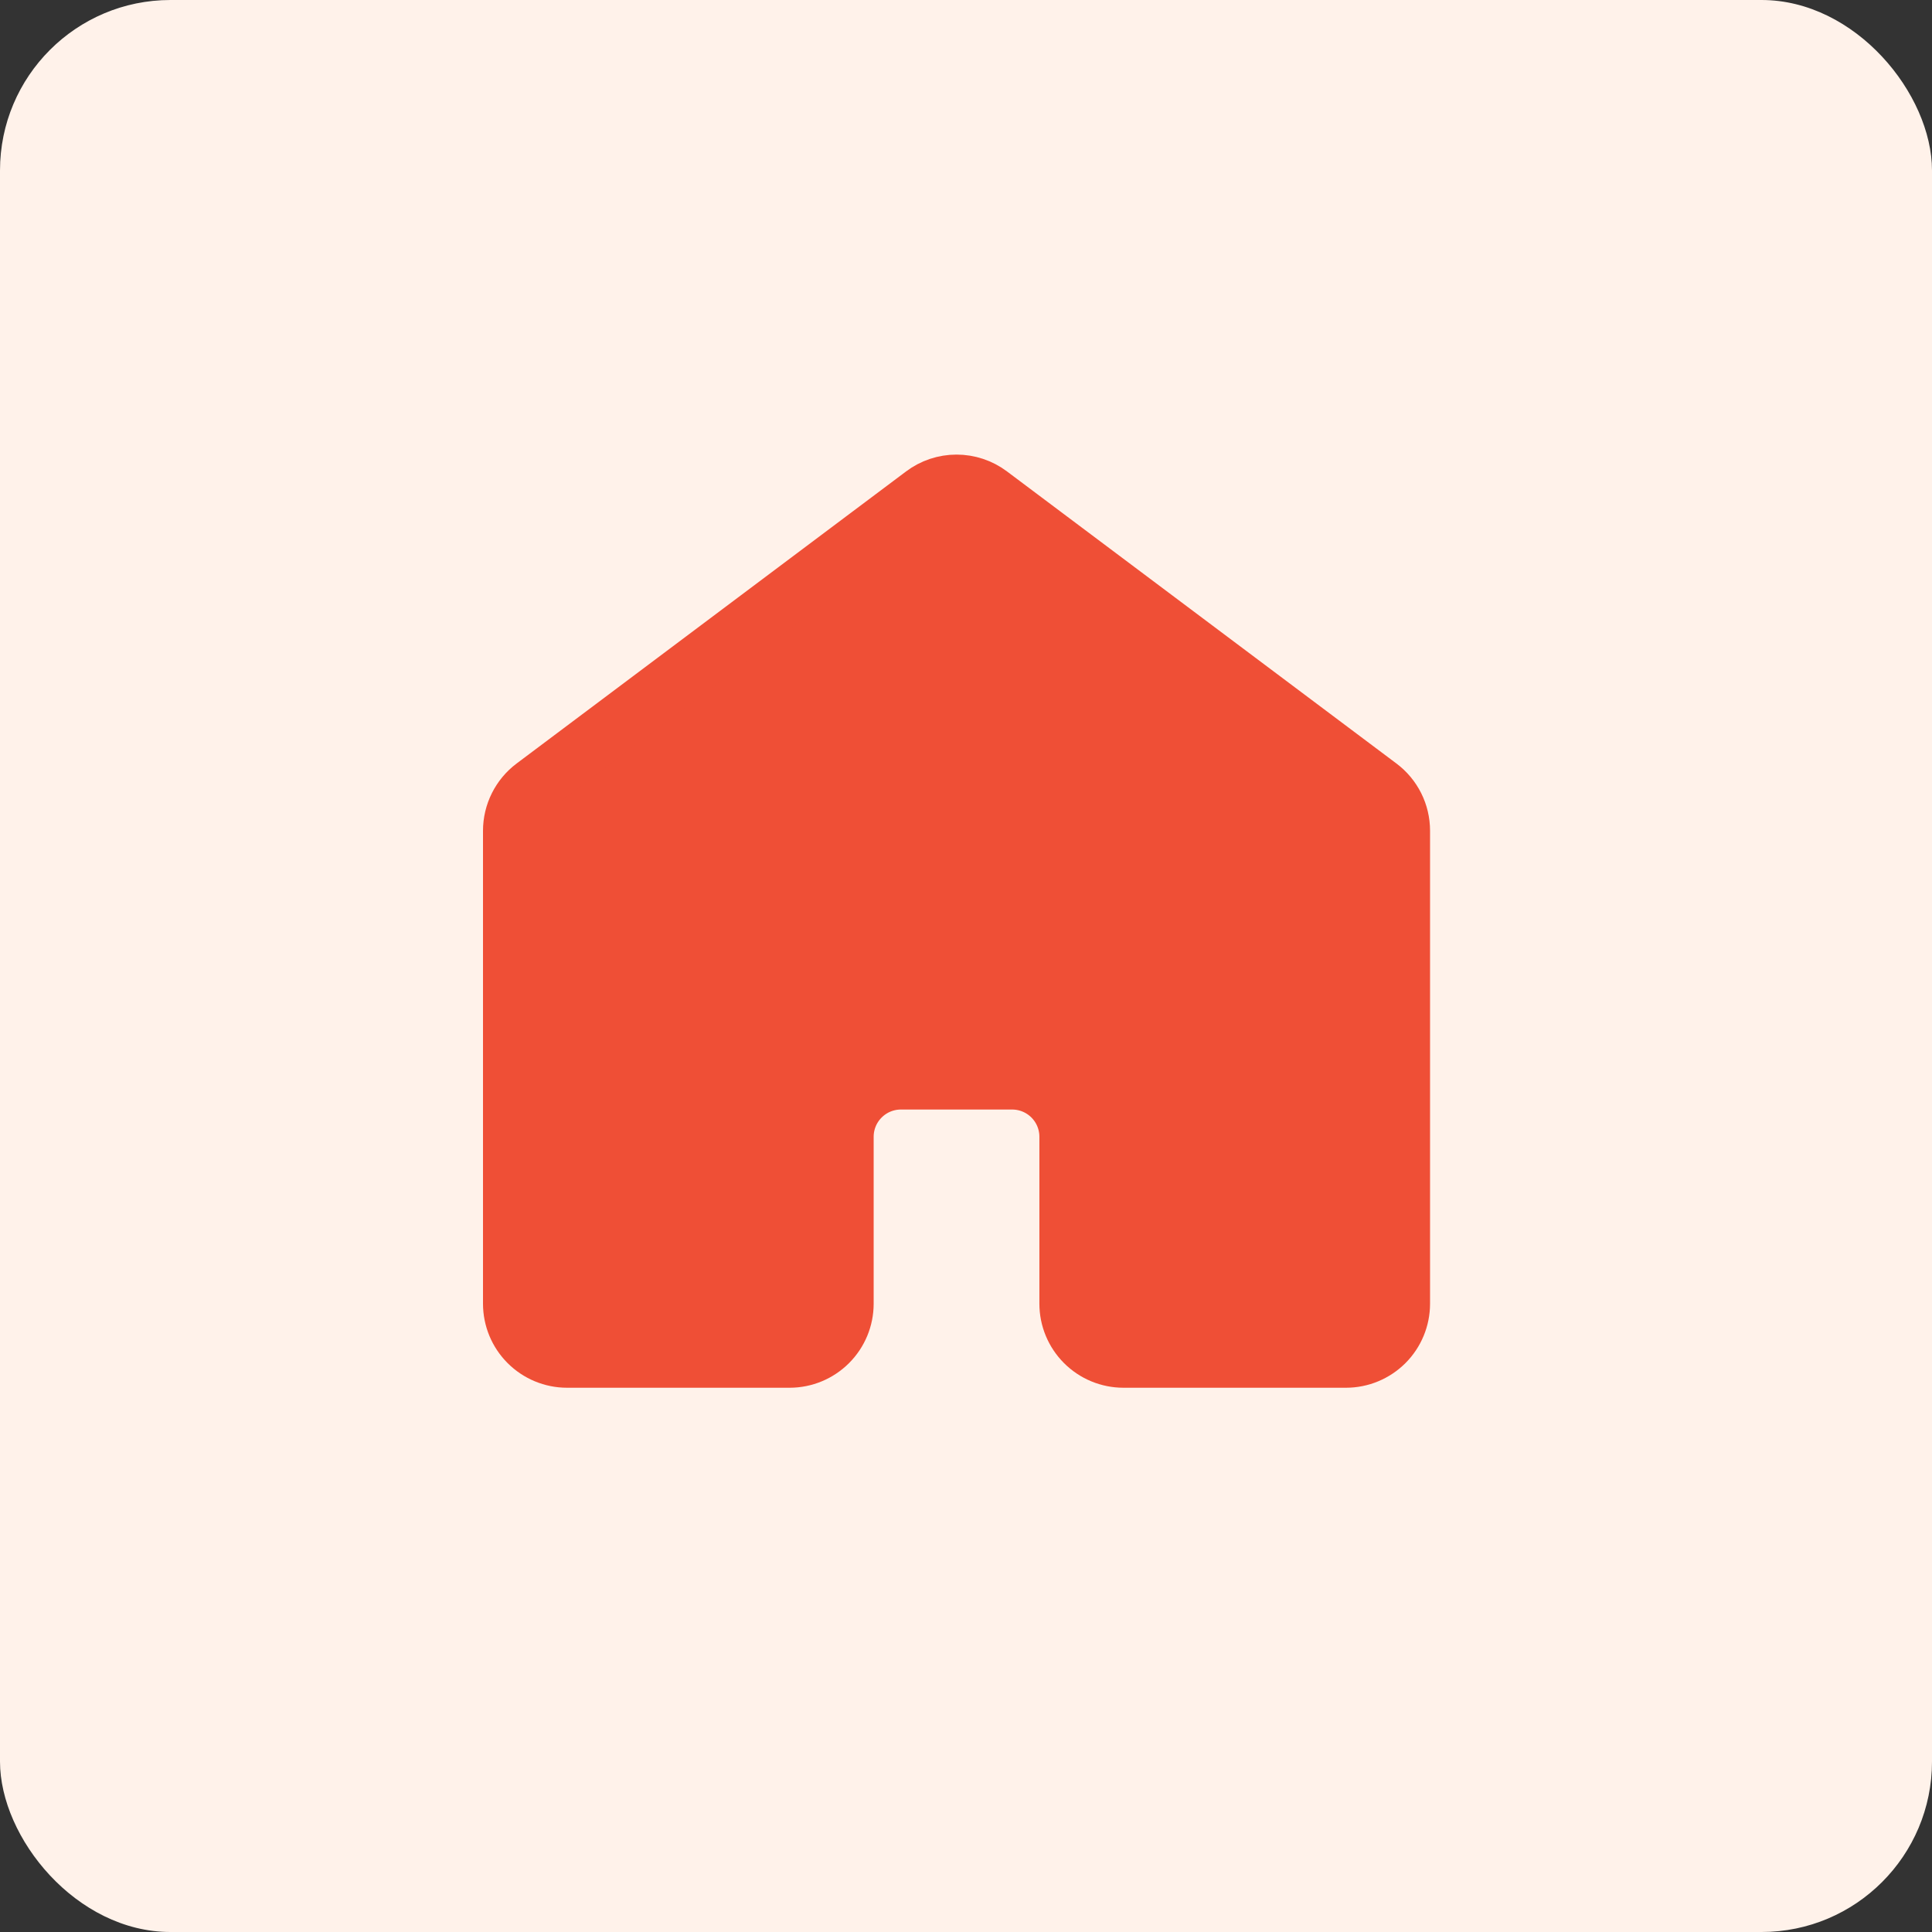
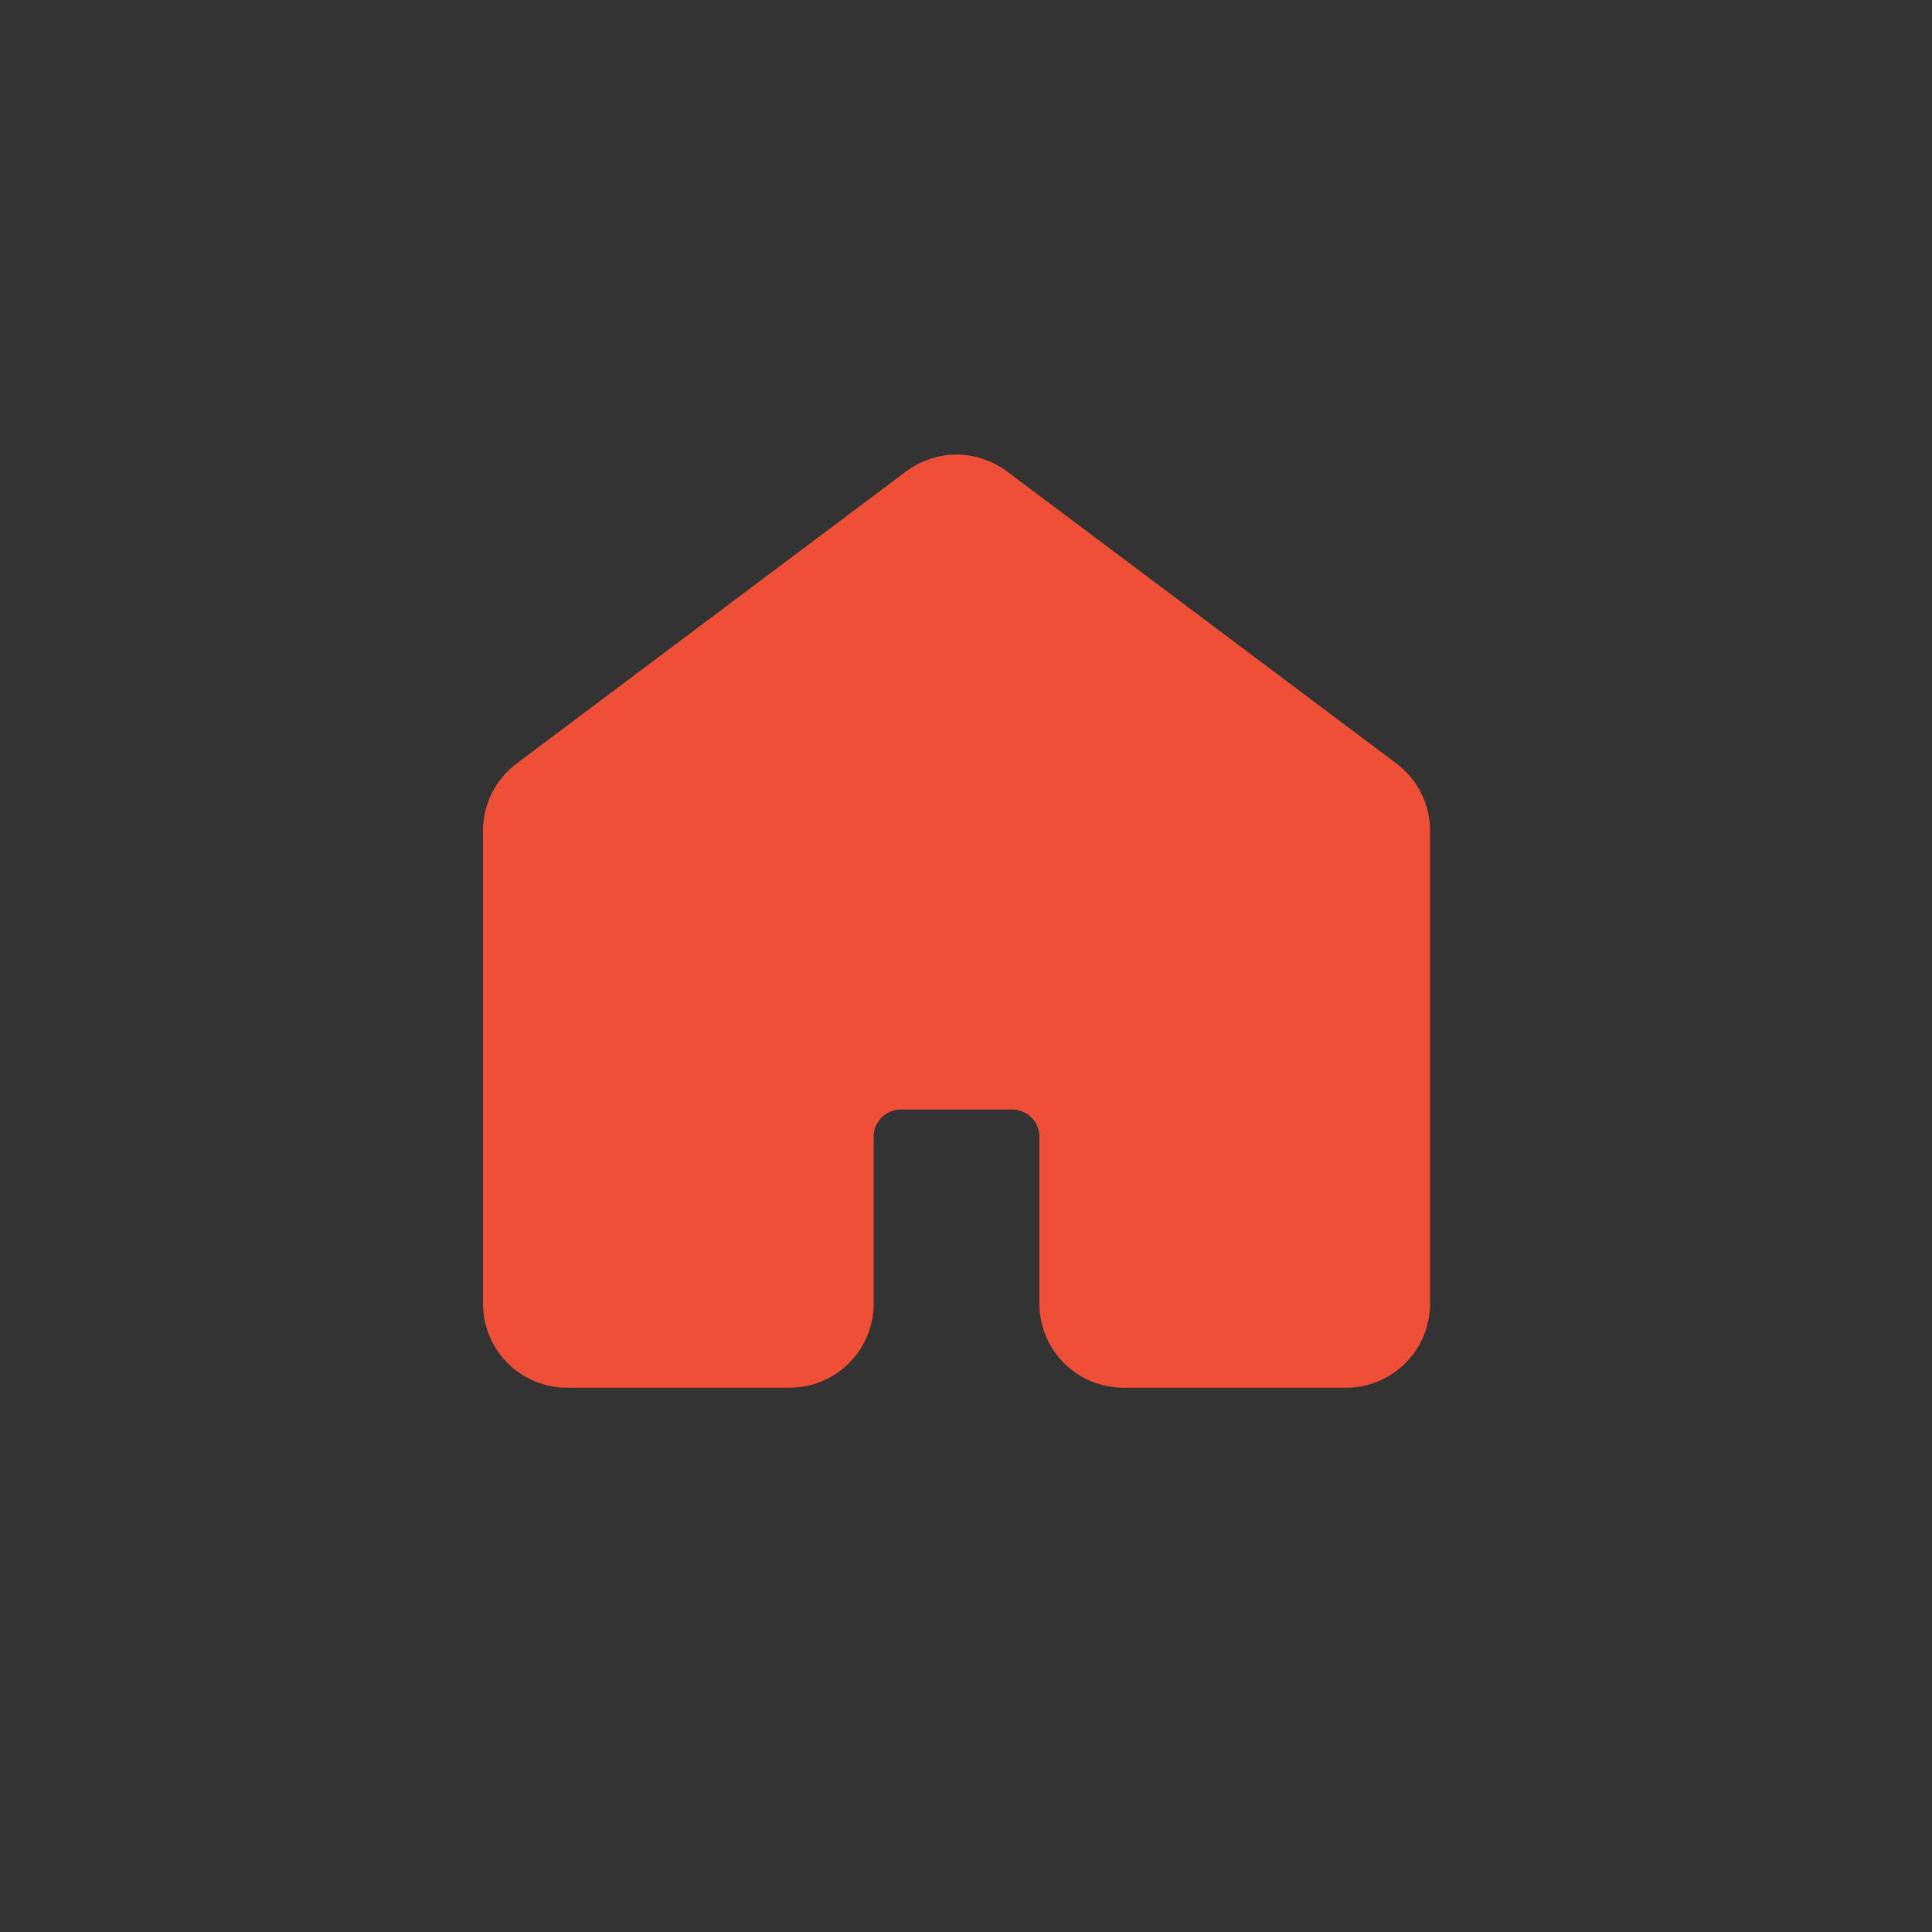
<svg xmlns="http://www.w3.org/2000/svg" width="68" height="68" viewBox="0 0 68 68" fill="none">
  <rect x="0" y="0" width="68" height="68" fill="#333333" stroke="none" />
-   <rect width="68" height="68" rx="6" fill="#FFF2EA" />
  <path d="M49.333 45.885V29.24C49.333 28.936 49.263 28.636 49.127 28.364C48.991 28.092 48.793 27.855 48.55 27.673L34.842 17.392C34.503 17.137 34.09 17 33.667 17C33.243 17 32.831 17.137 32.492 17.392L18.783 27.673C18.54 27.855 18.343 28.092 18.207 28.364C18.071 28.636 18 28.936 18 29.24V45.885C18 46.405 18.206 46.903 18.574 47.27C18.941 47.637 19.439 47.844 19.958 47.844H27.792C28.311 47.844 28.809 47.637 29.176 47.27C29.544 46.903 29.75 46.405 29.75 45.885V40.01C29.75 39.491 29.956 38.993 30.324 38.626C30.691 38.258 31.189 38.052 31.708 38.052H35.625C36.144 38.052 36.642 38.258 37.01 38.626C37.377 38.993 37.583 39.491 37.583 40.01V45.885C37.583 46.405 37.79 46.903 38.157 47.27C38.524 47.637 39.022 47.844 39.542 47.844H47.375C47.894 47.844 48.392 47.637 48.76 47.27C49.127 46.903 49.333 46.405 49.333 45.885Z" fill="#EF4F36" stroke="#EF4F36" stroke-width="2" stroke-linecap="round" stroke-linejoin="round" />
</svg>